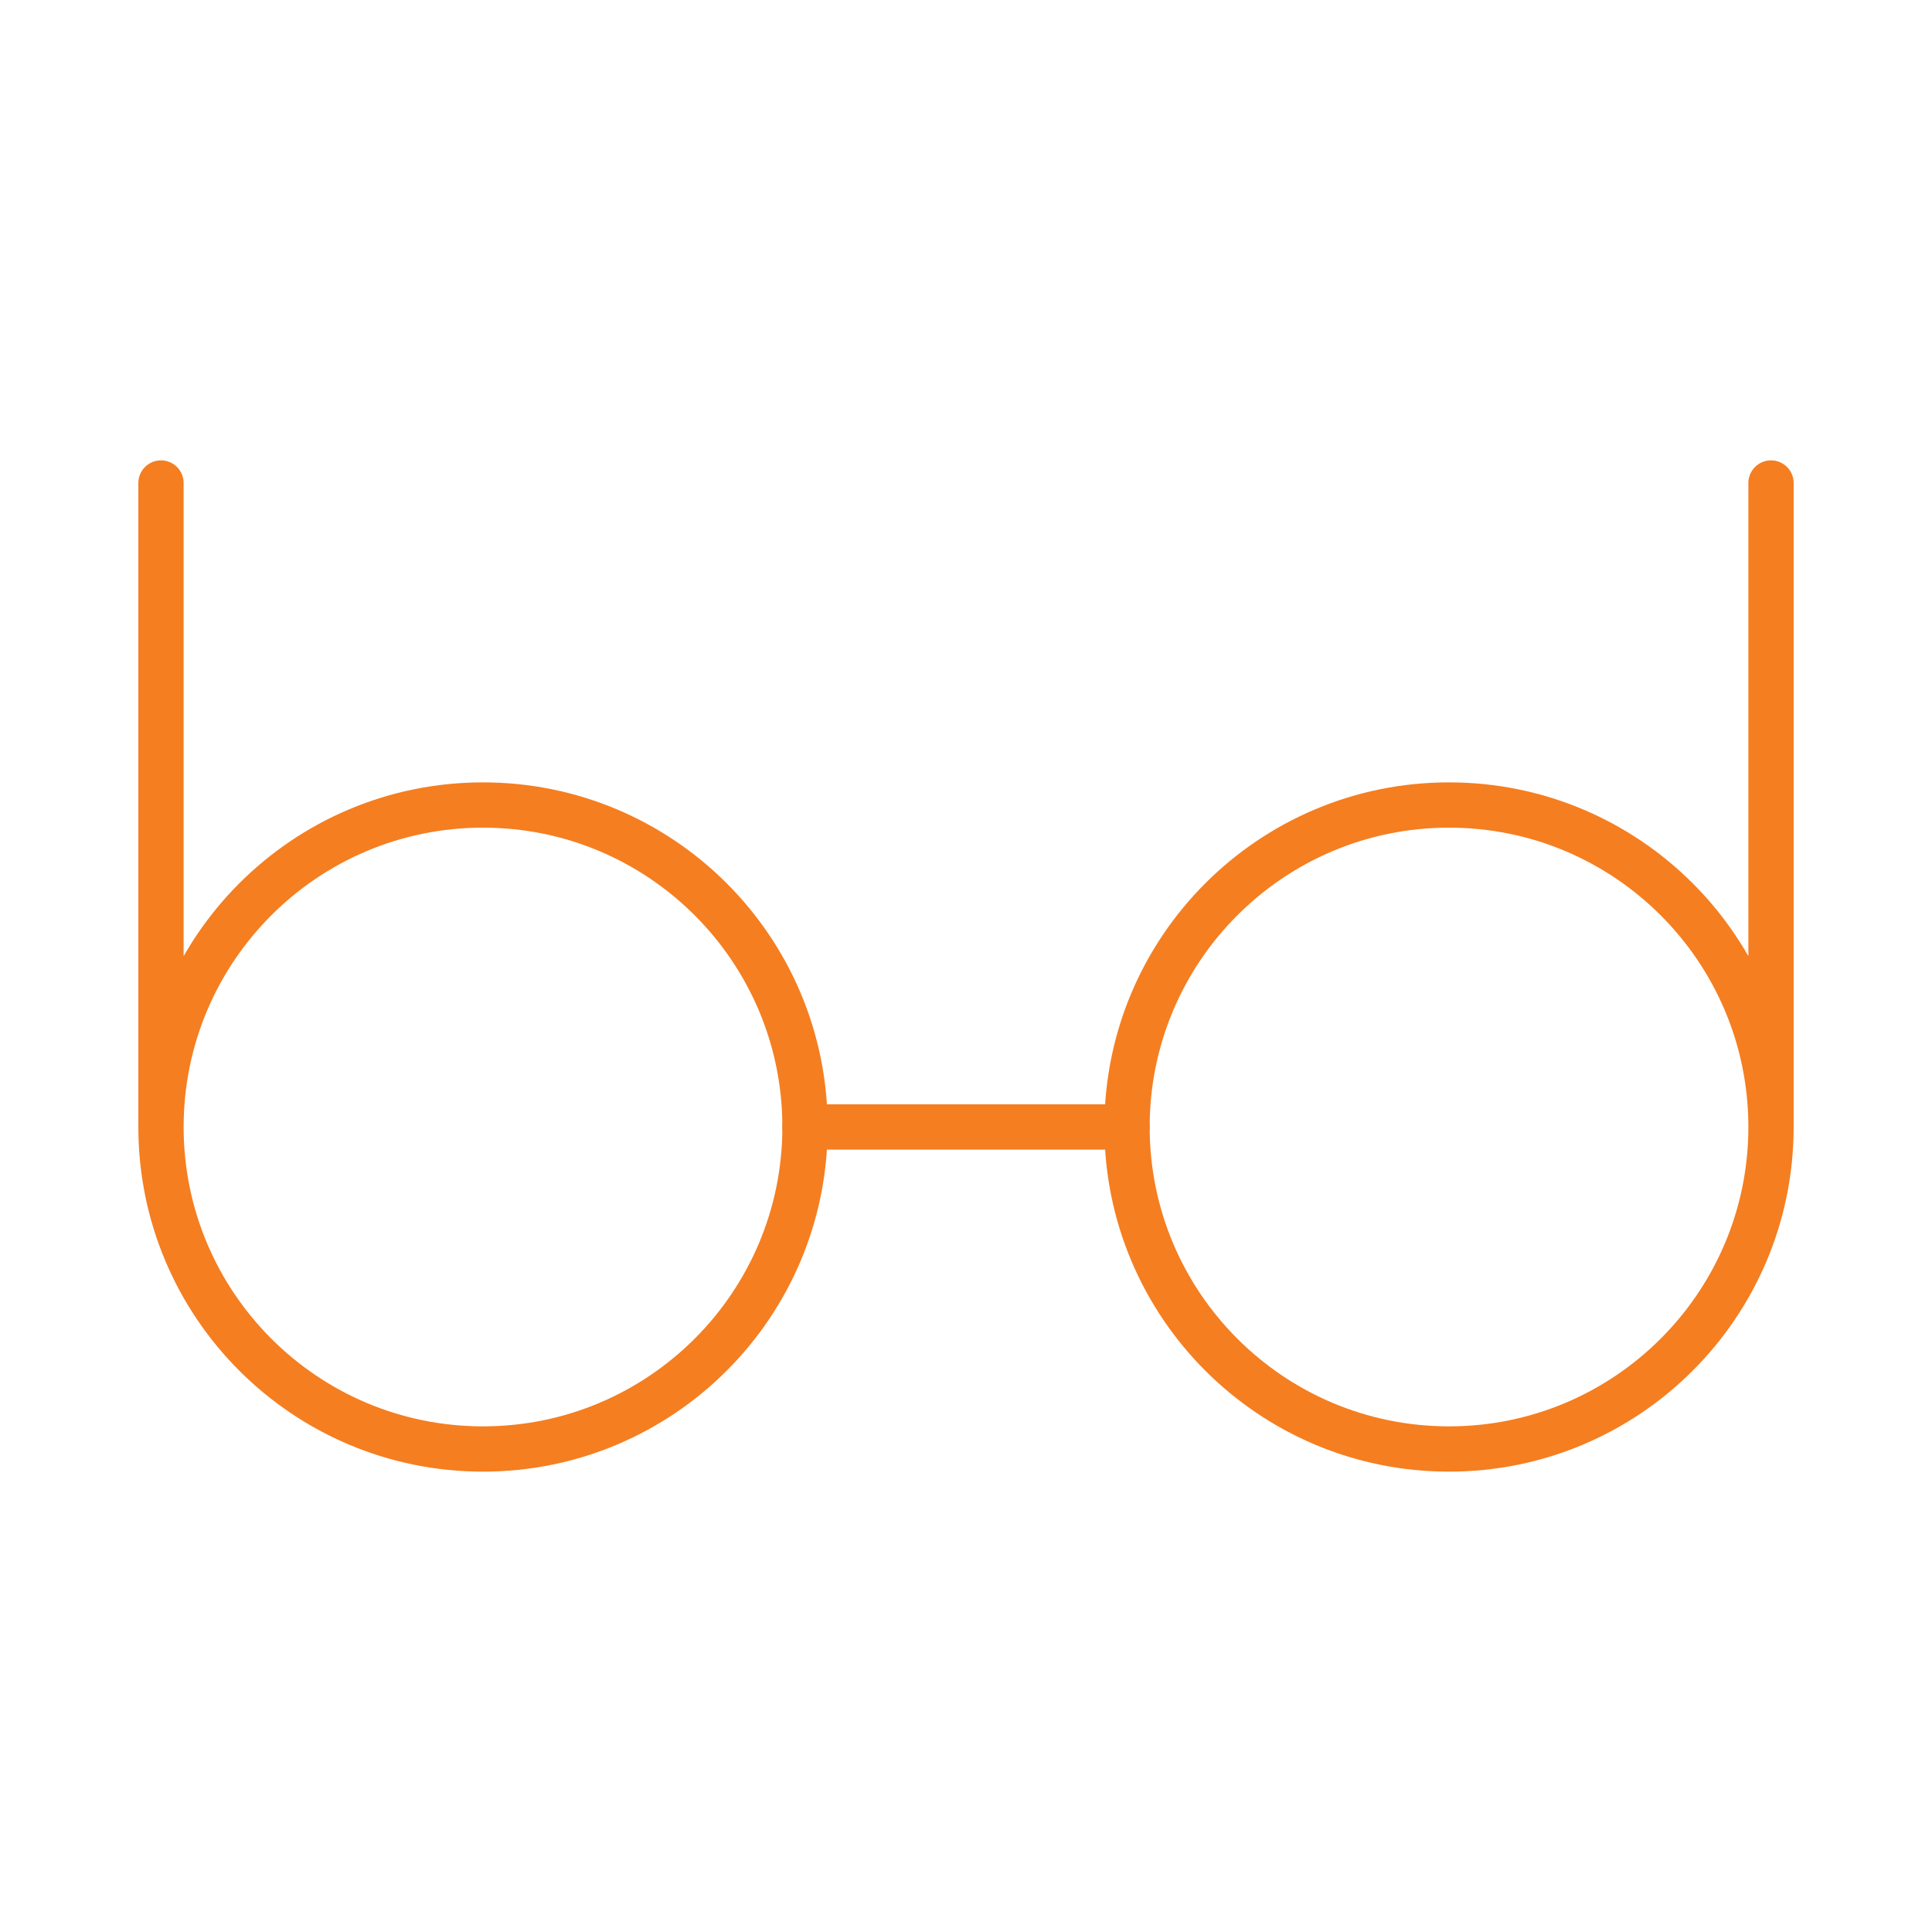
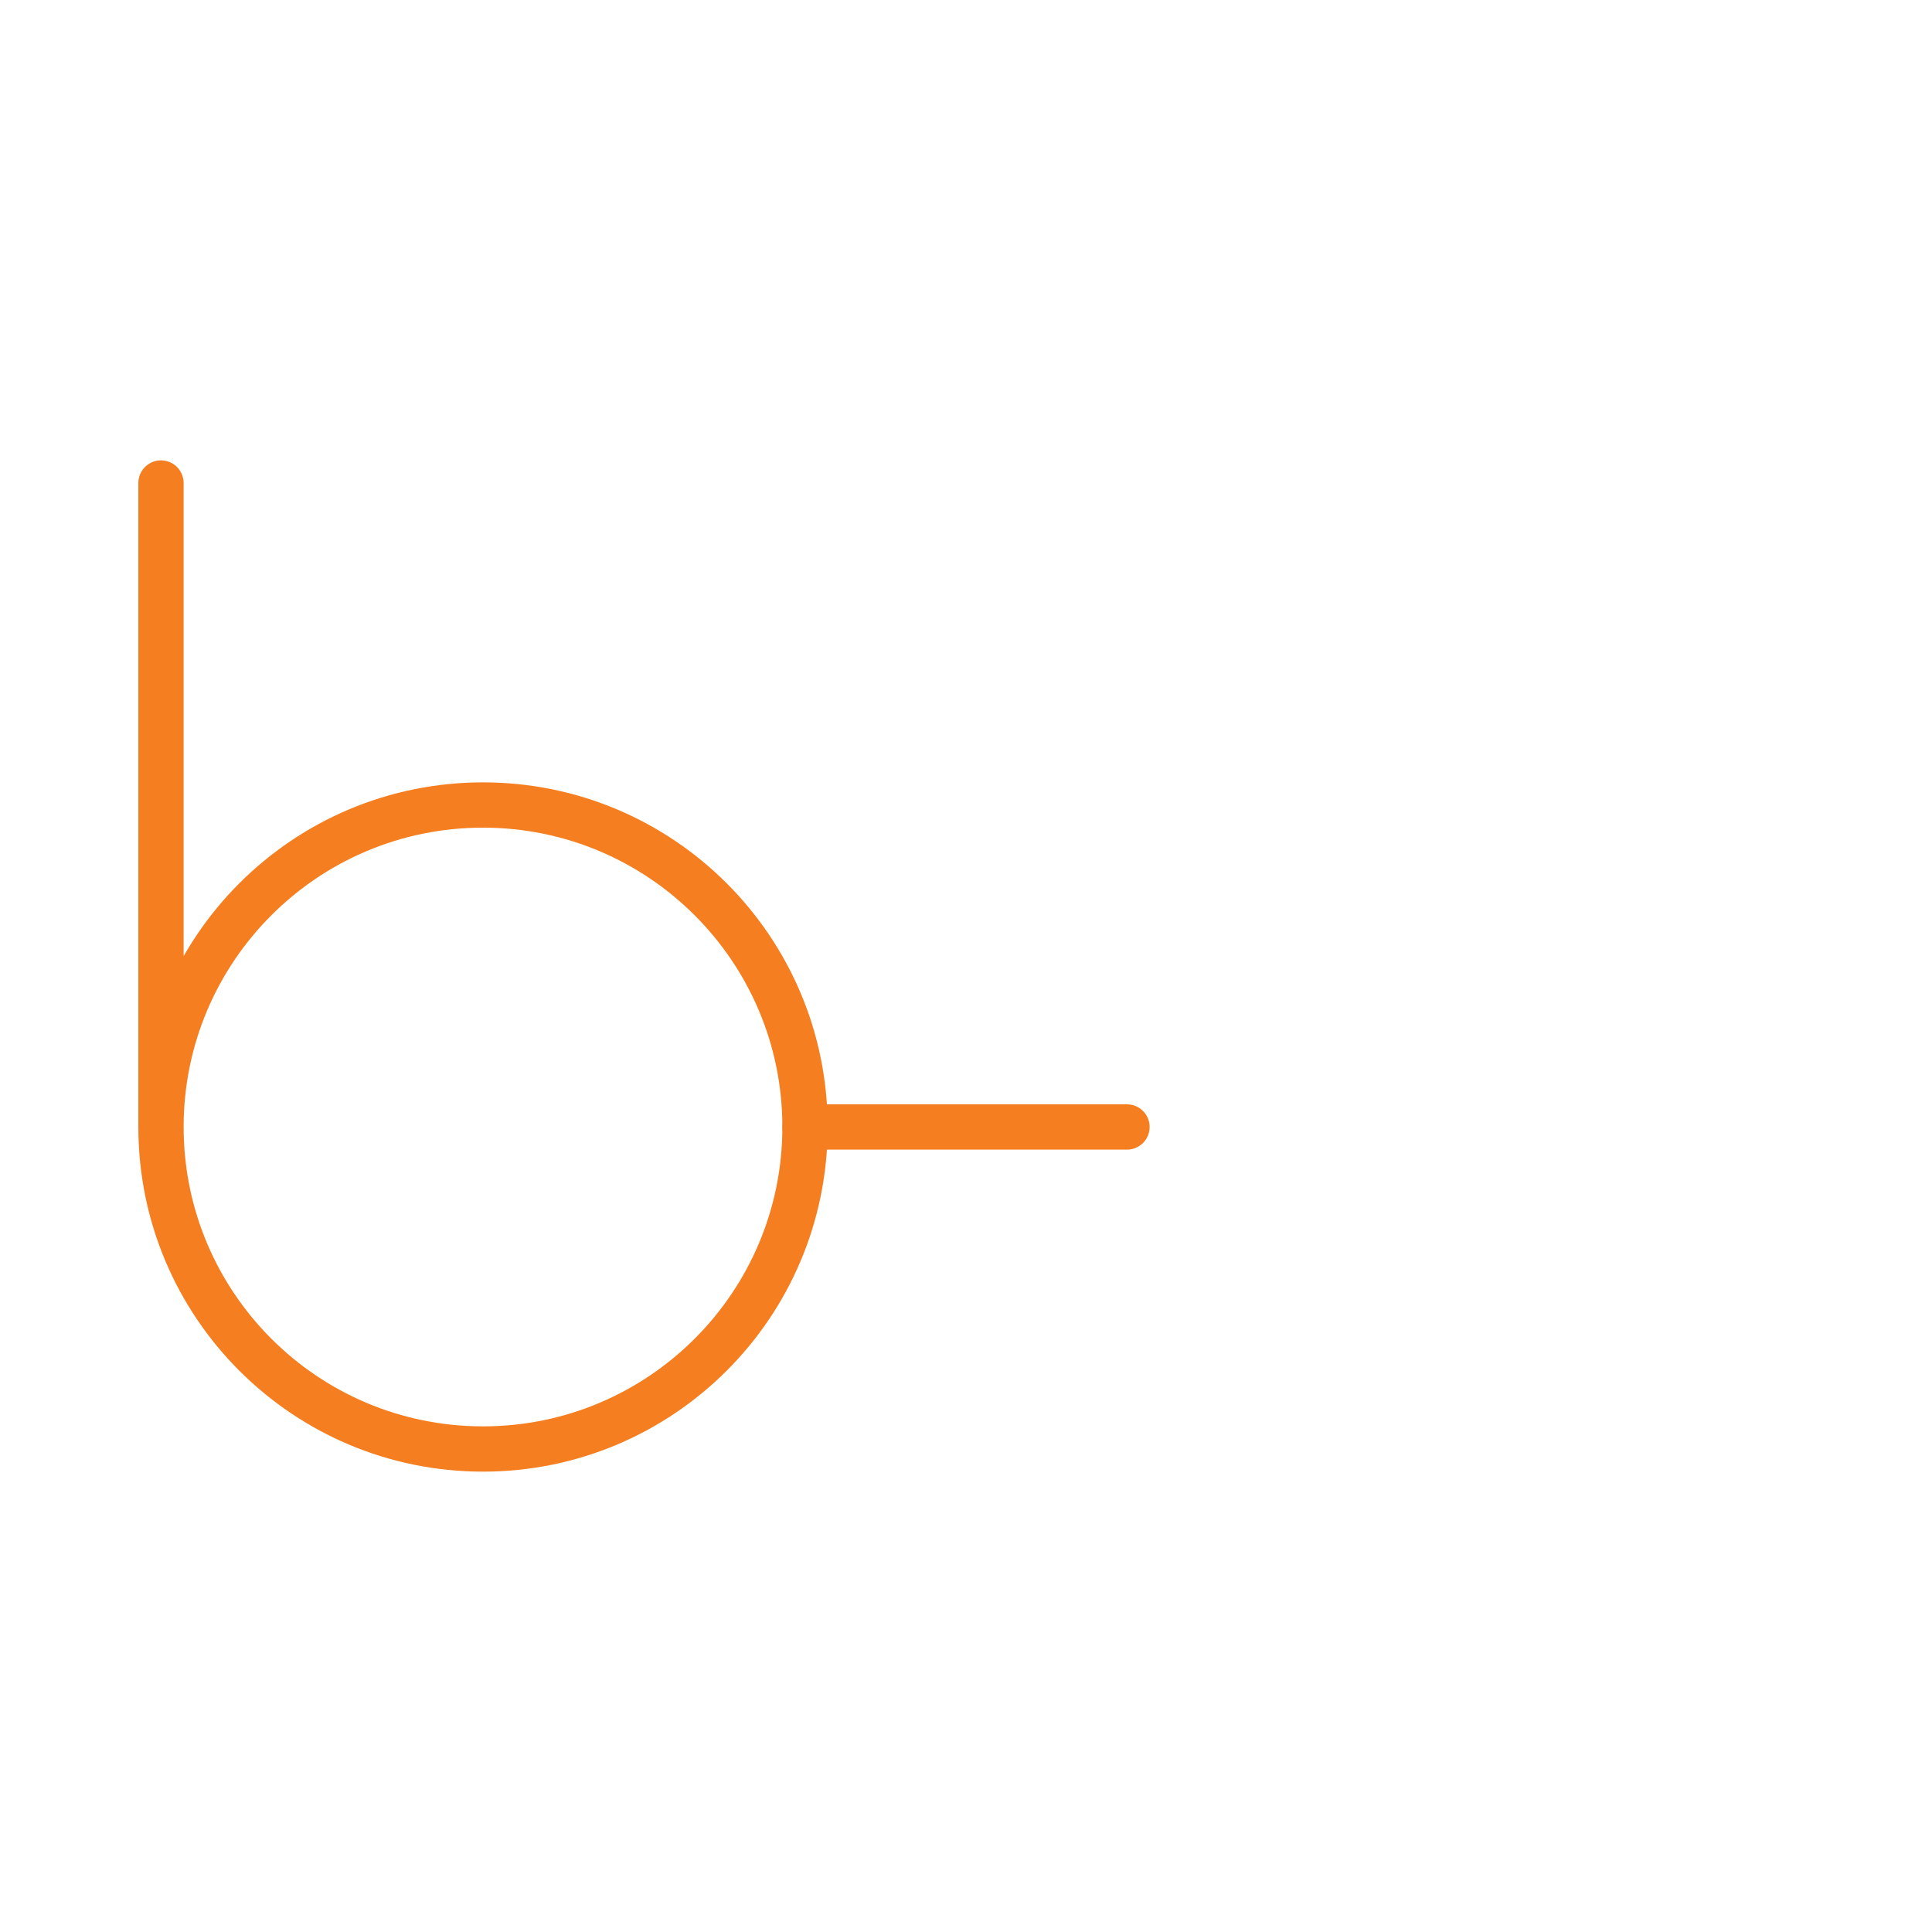
<svg xmlns="http://www.w3.org/2000/svg" width="64" height="64" viewBox="0 0 64 64" fill="none">
  <path d="M5.333 37.333C5.333 43.224 10.109 48 16 48C21.891 48 26.667 43.224 26.667 37.333C26.667 31.442 21.891 26.667 16 26.667C10.109 26.667 5.333 31.442 5.333 37.333ZM5.333 37.333V16" stroke="#F57E20" stroke-width="1.5" stroke-linecap="round" stroke-linejoin="round" />
-   <path d="M58.667 37.333C58.667 43.224 53.891 48 48 48C42.109 48 37.334 43.224 37.334 37.333C37.334 31.442 42.109 26.667 48 26.667C53.891 26.667 58.667 31.442 58.667 37.333ZM58.667 37.333V16" stroke="#F57E20" stroke-width="1.5" stroke-linecap="round" stroke-linejoin="round" />
  <path d="M37.333 37.333H26.666" stroke="#F57E20" stroke-width="1.5" stroke-linecap="round" stroke-linejoin="round" />
</svg>